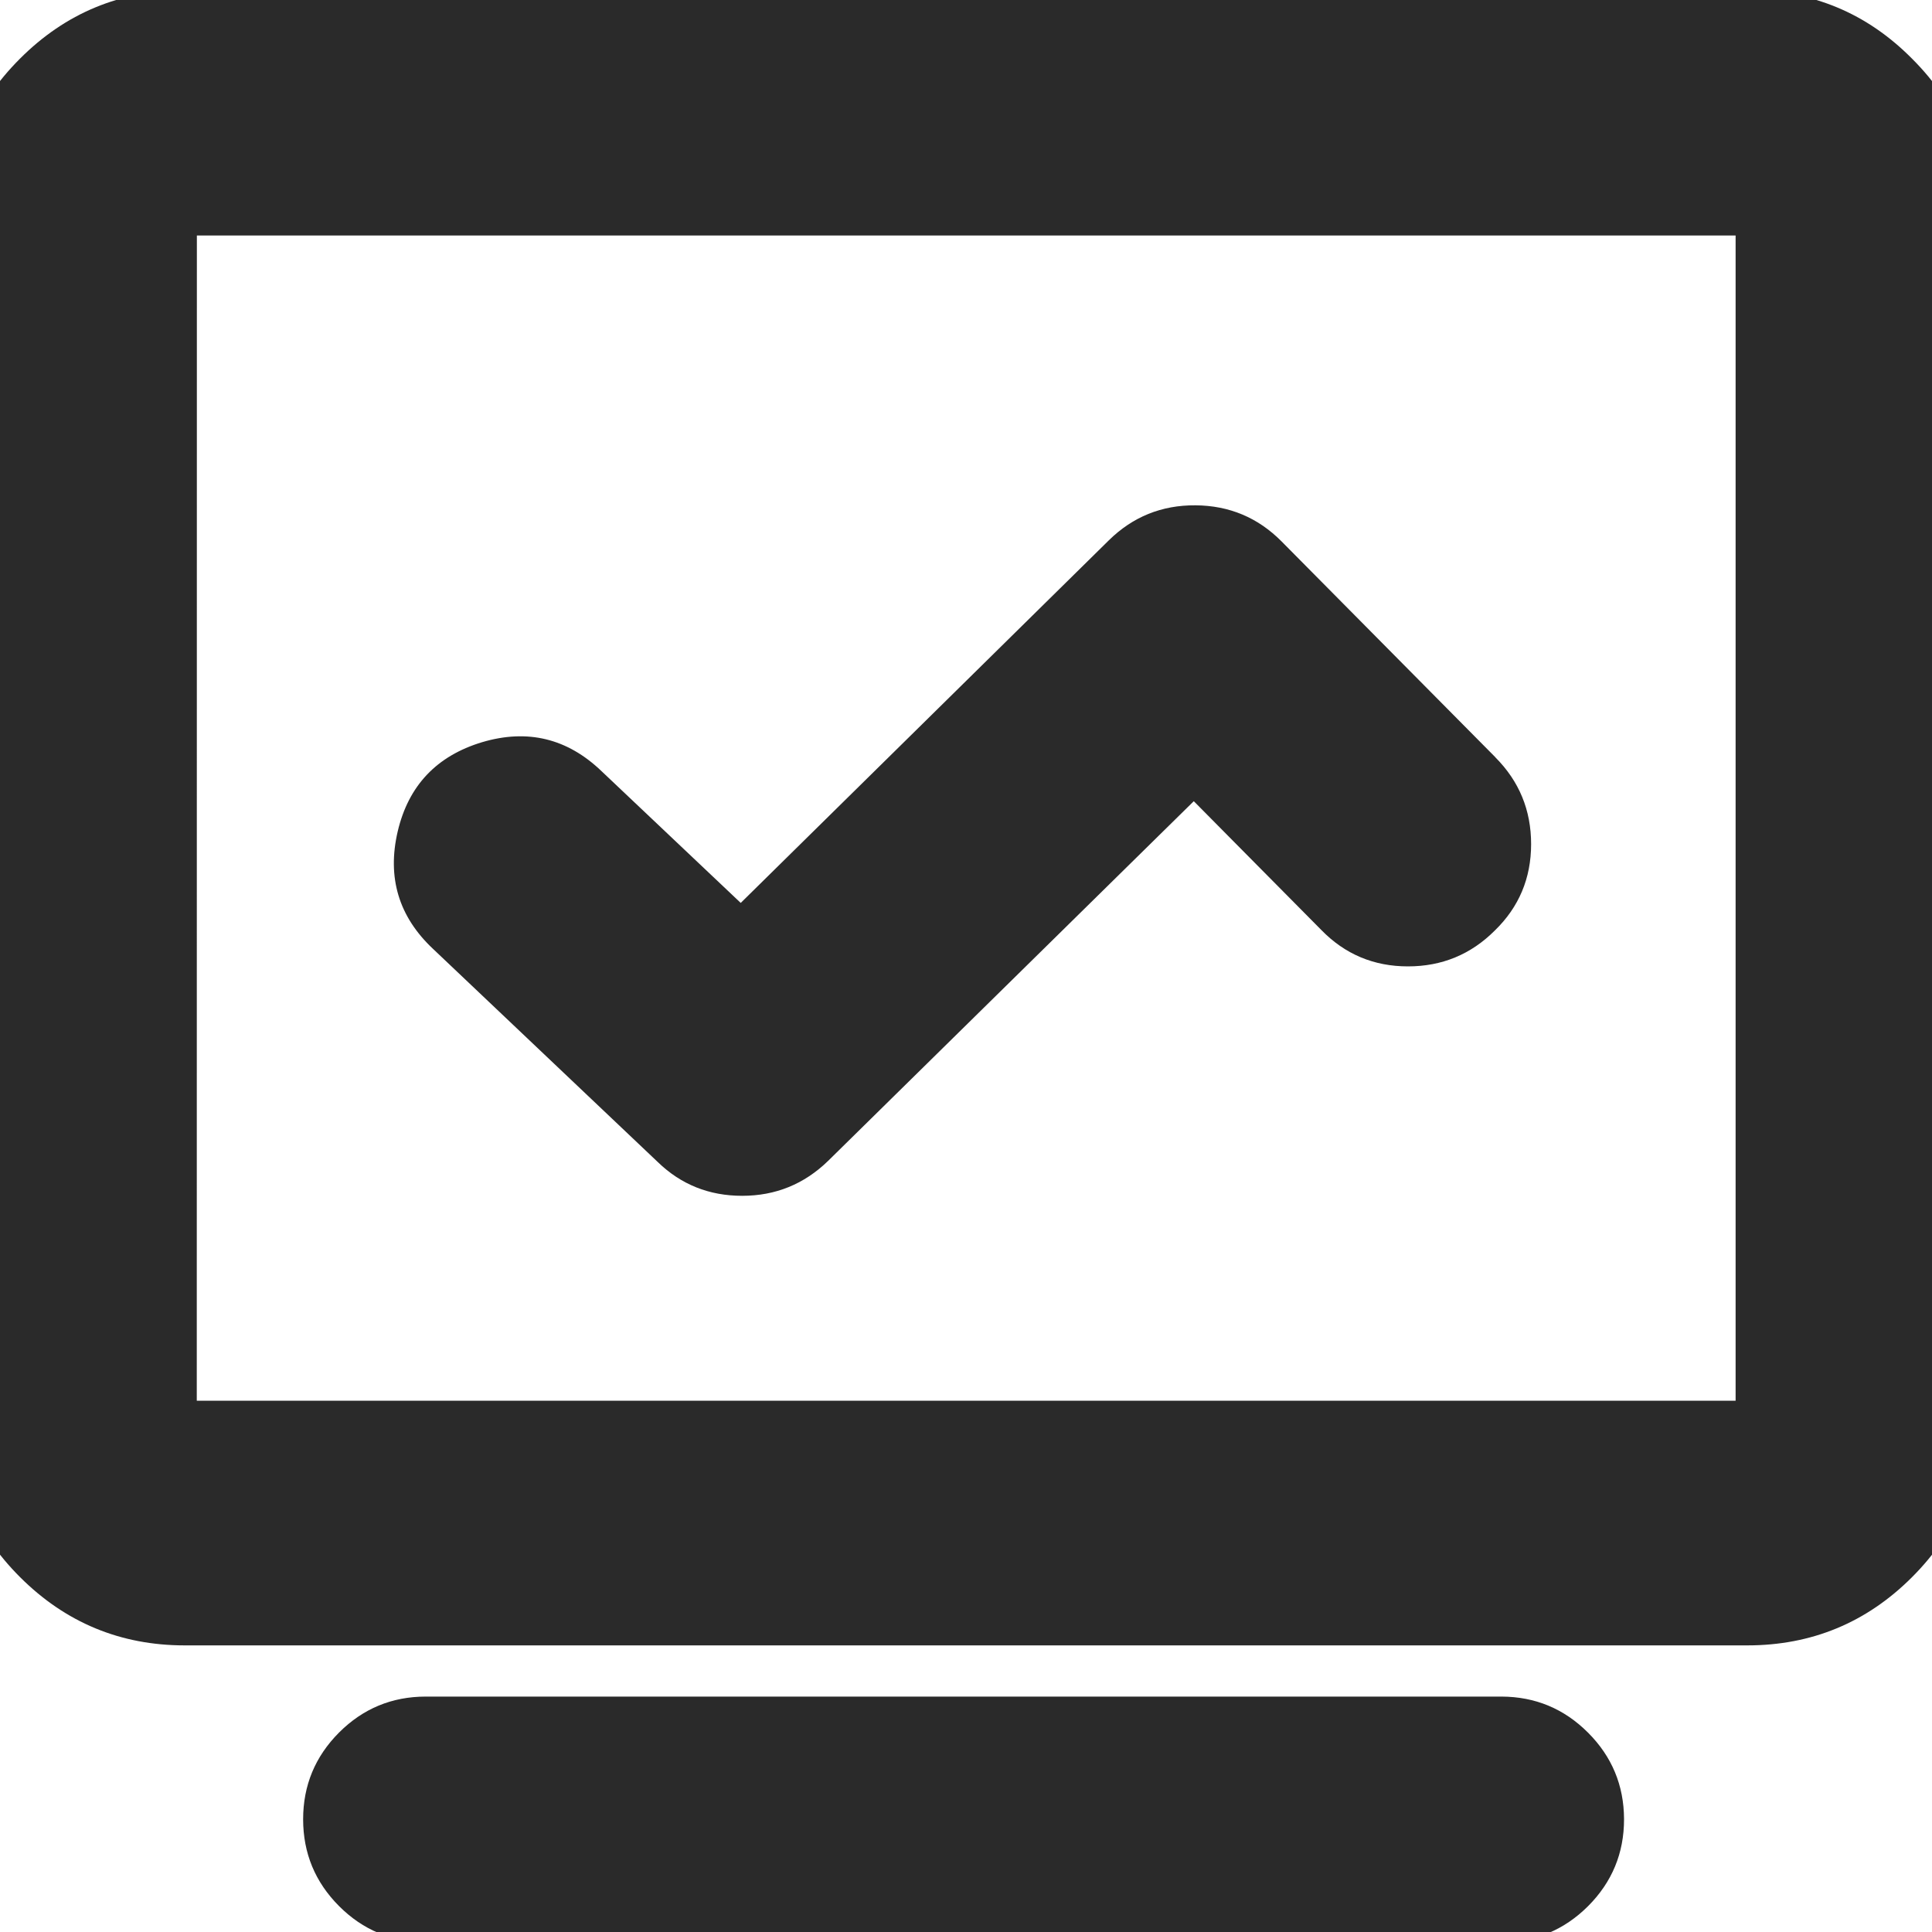
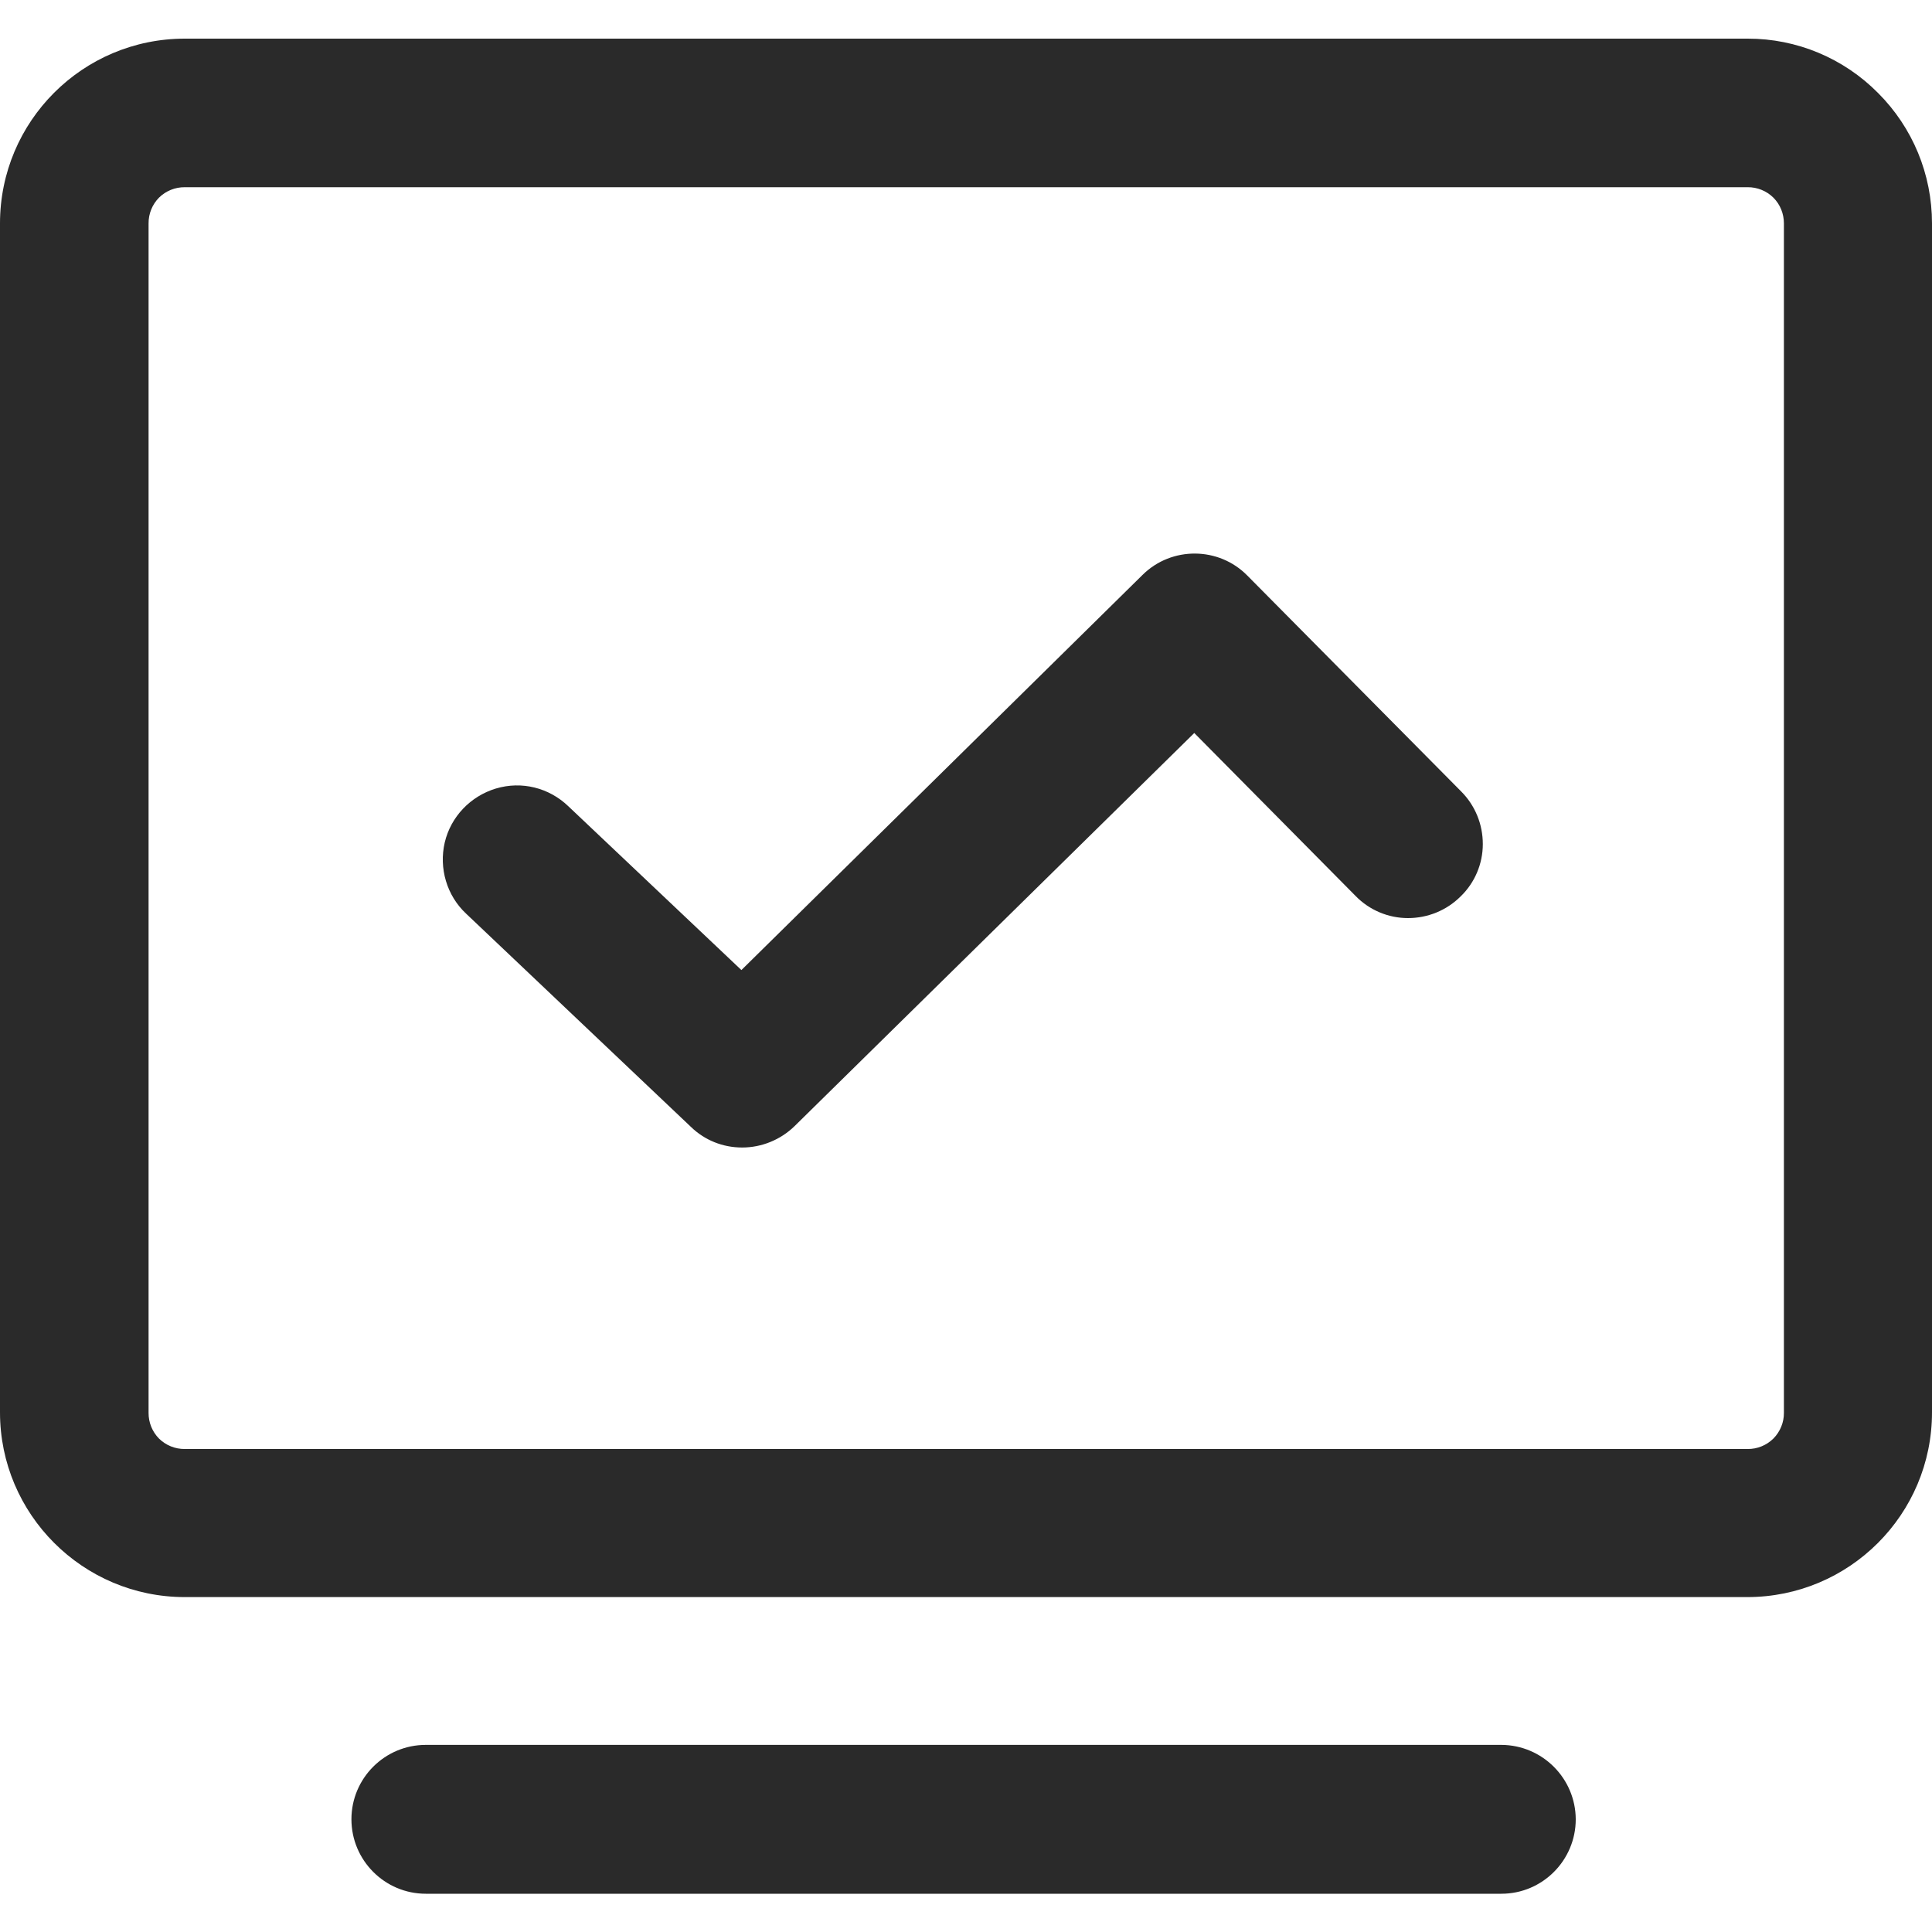
<svg xmlns="http://www.w3.org/2000/svg" fill="none" version="1.1" width="20" height="20" viewBox="0 0 20 20">
  <defs>
    <clipPath id="master_svg0_48_1394">
      <rect x="0" y="0" width="20" height="20" rx="0" />
    </clipPath>
  </defs>
  <g clip-path="url(#master_svg0_48_1394)">
    <g>
      <path d="M18.092,0.4L1.913,0.4C0.856,0.4,0,1.256,0,2.313L0,14.621C0,15.675,0.858,16.533,1.913,16.533L18.087,16.533C19.144,16.533,20,15.677,20,14.621L20,2.313C20,1.804,19.8,1.321,19.442,0.963C19.085,0.602,18.599,0.399,18.092,0.4ZM18.467,14.625C18.468,14.725,18.428,14.821,18.358,14.892C18.287,14.962,18.191,15.001,18.092,15L1.913,15C1.813,15.001,1.717,14.962,1.646,14.892C1.576,14.821,1.537,14.725,1.538,14.625L1.538,2.313C1.537,2.213,1.576,2.117,1.646,2.046C1.717,1.976,1.813,1.937,1.913,1.938L18.092,1.938C18.191,1.937,18.287,1.976,18.358,2.046C18.429,2.117,18.467,2.213,18.467,2.313L18.467,14.625ZM15.542,18.063L4.408,18.063C3.983,18.063,3.638,18.408,3.638,18.833C3.638,19.258,3.983,19.604,4.408,19.604L15.542,19.604C15.967,19.604,16.312,19.258,16.312,18.833C16.31,18.409,15.966,18.065,15.542,18.063ZM12.912,5.958C12.617,5.658,12.129,5.654,11.829,5.95L7.675,10.042L5.883,8.346C5.683,8.154,5.4,8.083,5.133,8.163C4.871,8.242,4.667,8.454,4.604,8.721C4.542,8.988,4.625,9.271,4.825,9.458L7.154,11.667C7.296,11.804,7.483,11.879,7.683,11.879C7.883,11.879,8.079,11.8,8.225,11.658L12.363,7.588L14.033,9.275C14.175,9.421,14.371,9.504,14.575,9.504C14.779,9.504,14.975,9.425,15.121,9.279C15.267,9.138,15.35,8.942,15.35,8.738C15.35,8.533,15.271,8.338,15.125,8.192L12.912,5.958Z" fill="#2A2A2A" fill-opacity="1" />
-       <path d="M20.5,2.313Q20.5,1.315,19.797,0.611L19.796,0.61L19.795,0.609Q19.091,-0.102,18.09,-0.1L1.913,-0.1Q0.913,-0.1,0.207,0.607Q-0.5,1.313,-0.5,2.313L-0.5,14.621Q-0.5,15.619,0.207,16.326Q0.915,17.033,1.913,17.033L18.087,17.033Q19.087,17.033,19.793,16.327Q20.5,15.62,20.5,14.621L20.5,2.313ZM18.093,0.9Q18.676,0.899,19.086,1.314L19.088,1.316Q19.5,1.728,19.5,2.313L19.5,14.621Q19.5,15.206,19.086,15.62Q18.673,16.033,18.087,16.033L1.913,16.033Q1.329,16.033,0.914,15.619Q0.5,15.204,0.5,14.621L0.5,2.313Q0.5,1.727,0.914,1.314Q1.327,0.9,1.913,0.9L18.093,0.9ZM18.967,14.625L18.967,2.313Q18.967,1.947,18.71,1.69Q18.451,1.435,18.092,1.438L1.917,1.438Q1.553,1.435,1.29,1.694Q1.035,1.953,1.038,2.313L1.038,14.621Q1.035,14.985,1.294,15.247Q1.553,15.503,1.913,15.5L18.088,15.5Q18.451,15.503,18.714,15.243Q18.97,14.985,18.967,14.625ZM17.967,2.438L17.967,14.5L2.037,14.5L2.038,2.438L17.967,2.438ZM15.48,7.84Q15.479,7.839,15.479,7.838L13.268,5.606Q12.901,5.235,12.376,5.231Q11.851,5.227,11.478,5.594L7.668,9.347L6.227,7.983Q5.696,7.474,4.991,7.683Q4.284,7.896,4.117,8.607Q3.95,9.323,4.483,9.823L6.81,12.03Q7.17,12.379,7.683,12.379Q8.201,12.379,8.573,12.017L12.358,8.294L13.678,9.627Q14.045,10.004,14.575,10.004Q15.103,10.004,15.474,9.633Q15.85,9.268,15.85,8.738Q15.85,8.211,15.48,7.84ZM12.557,6.31L14.77,8.544L14.771,8.545Q14.85,8.624,14.85,8.738Q14.85,8.845,14.767,8.926Q14.689,9.004,14.575,9.004Q14.467,9.004,14.389,8.923L12.367,6.882L7.877,11.3Q7.795,11.379,7.683,11.379Q7.576,11.379,7.498,11.304L5.167,9.094Q5.055,8.989,5.091,8.835Q5.126,8.687,5.276,8.642Q5.424,8.598,5.54,8.709L7.682,10.737L12.18,6.306Q12.258,6.23,12.368,6.231Q12.48,6.232,12.557,6.31ZM16.44,19.732Q16.812,19.359,16.812,18.833L16.812,18.831Q16.81,18.307,16.439,17.936Q16.068,17.565,15.544,17.563L4.408,17.563Q3.882,17.563,3.51,17.935Q3.138,18.308,3.138,18.833Q3.138,19.359,3.51,19.732Q3.882,20.104,4.408,20.104L15.542,20.104Q16.067,20.104,16.44,19.732ZM15.812,18.833L15.812,18.836Q15.811,19.104,15.542,19.104L4.408,19.104Q4.138,19.104,4.138,18.833Q4.138,18.563,4.408,18.563L15.539,18.563Q15.81,18.564,15.812,18.833ZM2.038,2.313L2.038,2.315L2.038,2.313Z" fill-rule="evenodd" fill="#2A2A2A" fill-opacity="1" />
    </g>
  </g>
</svg>